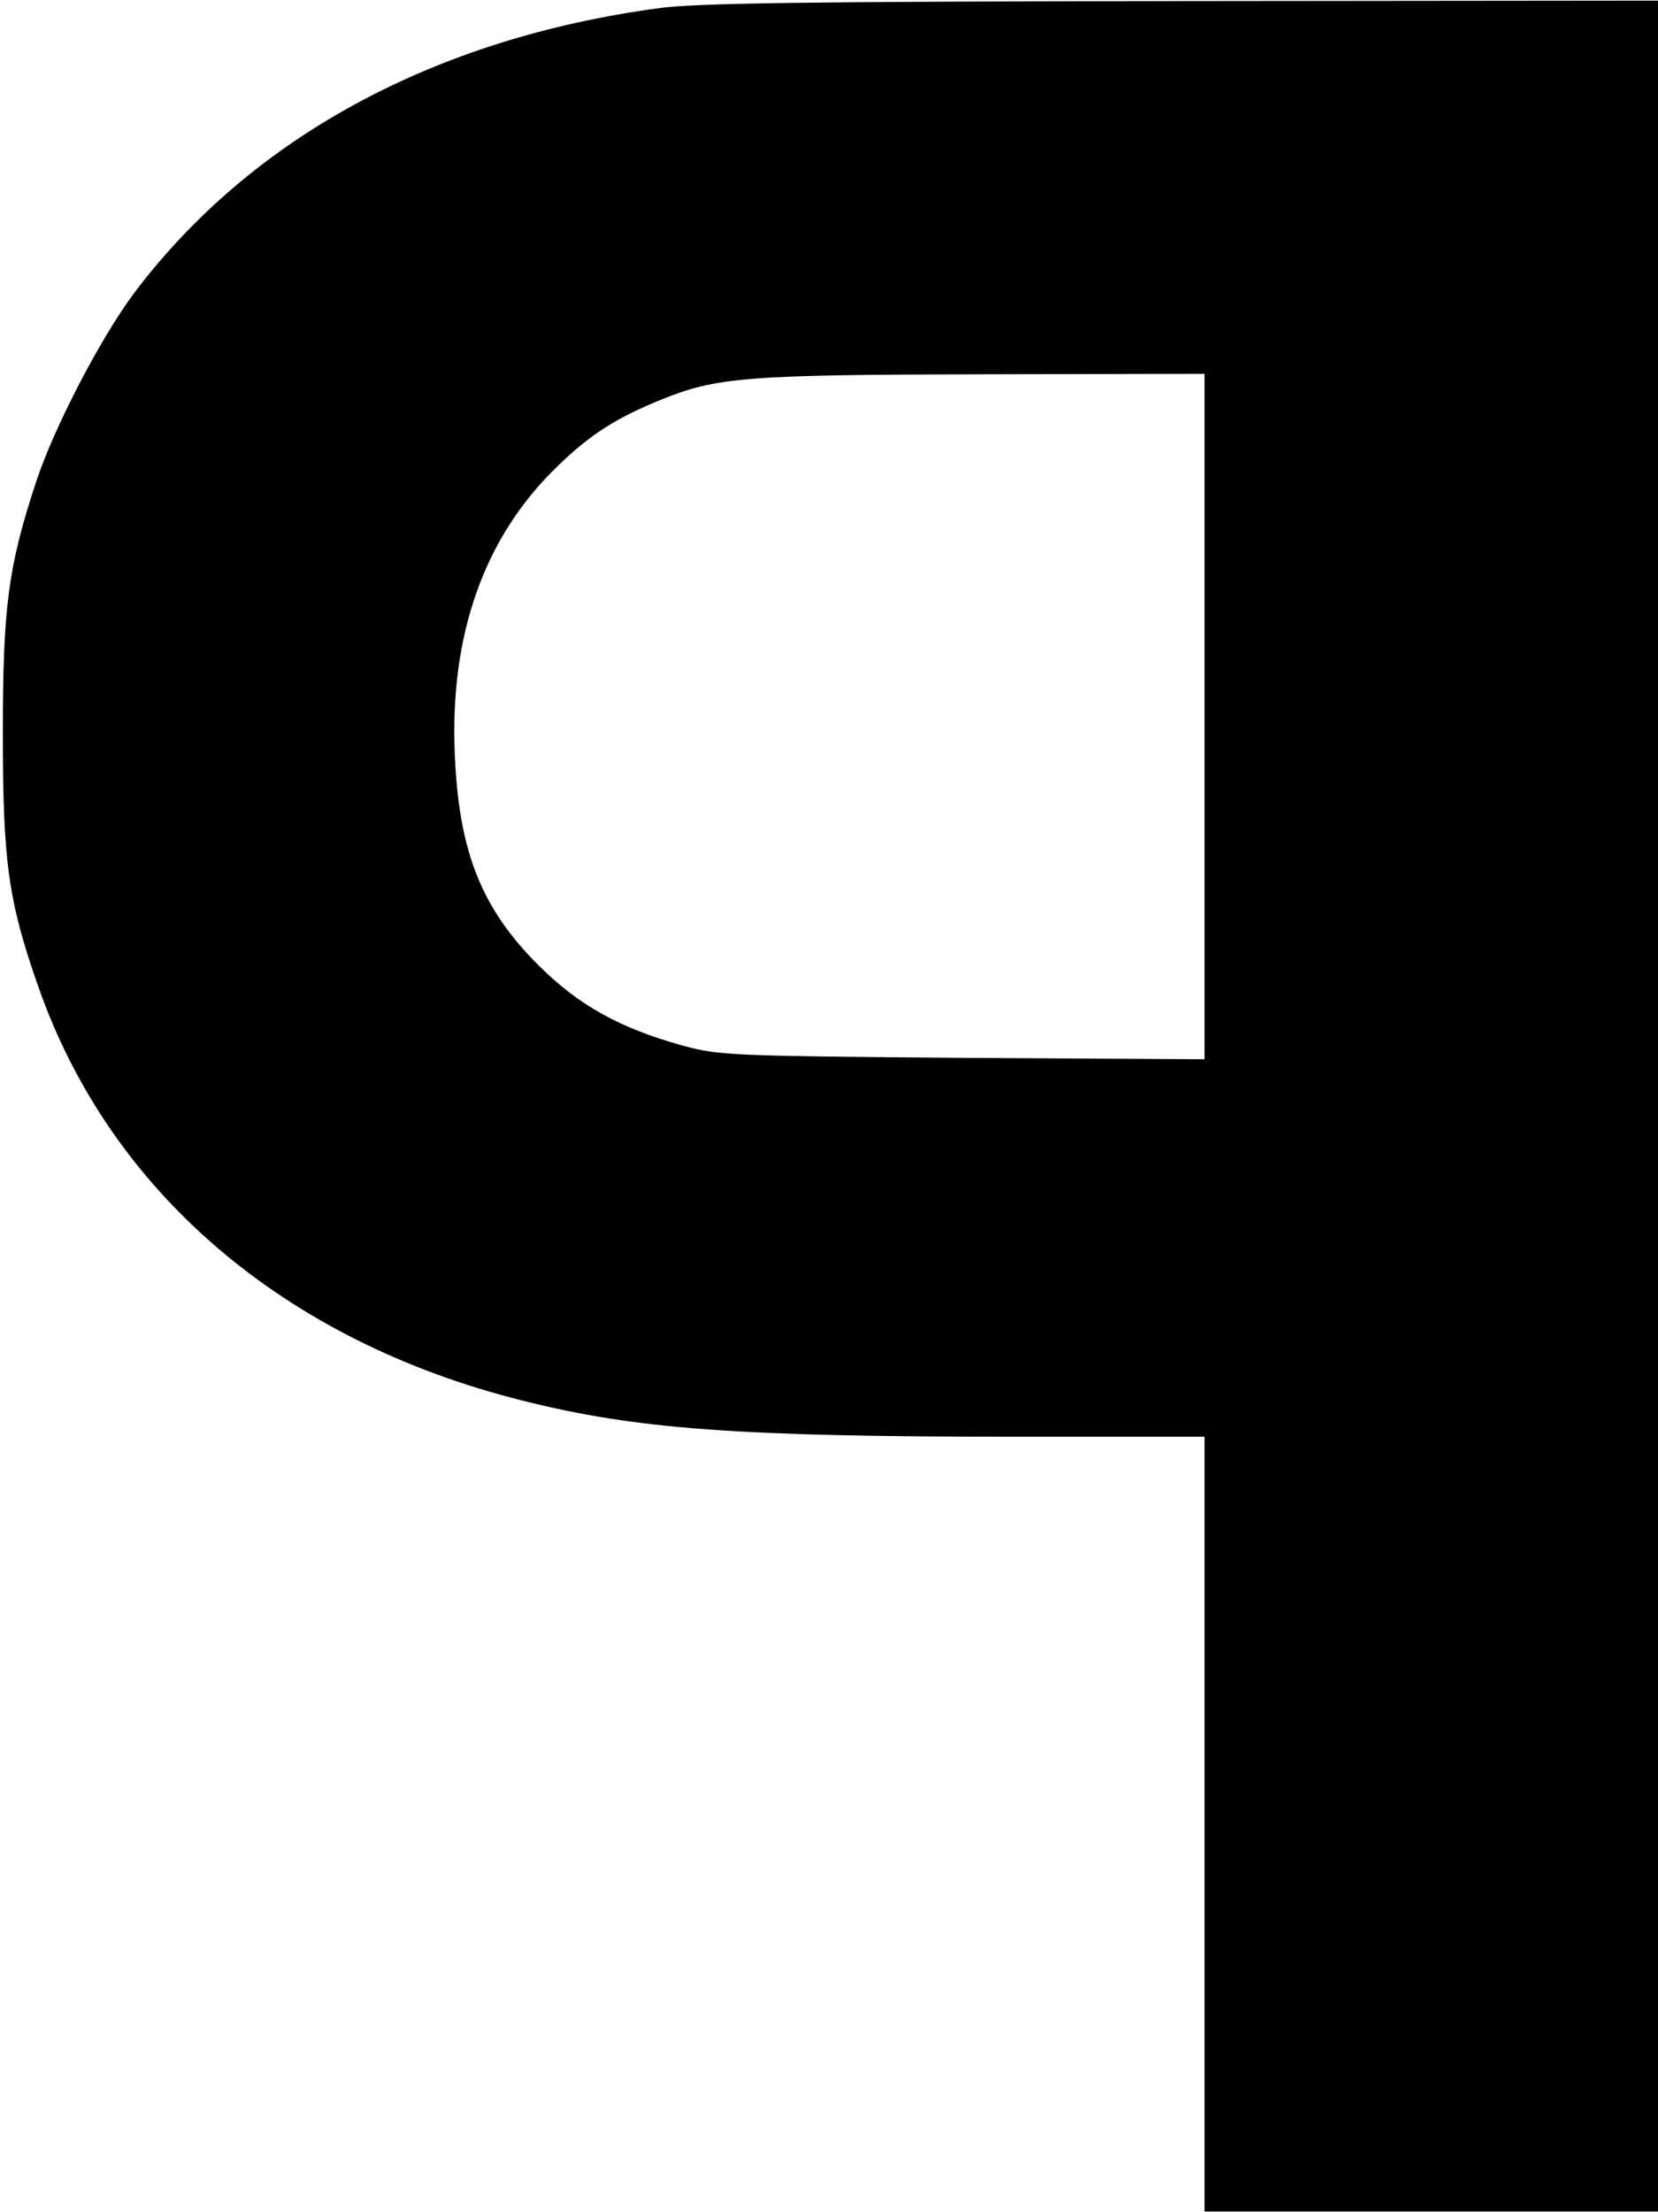
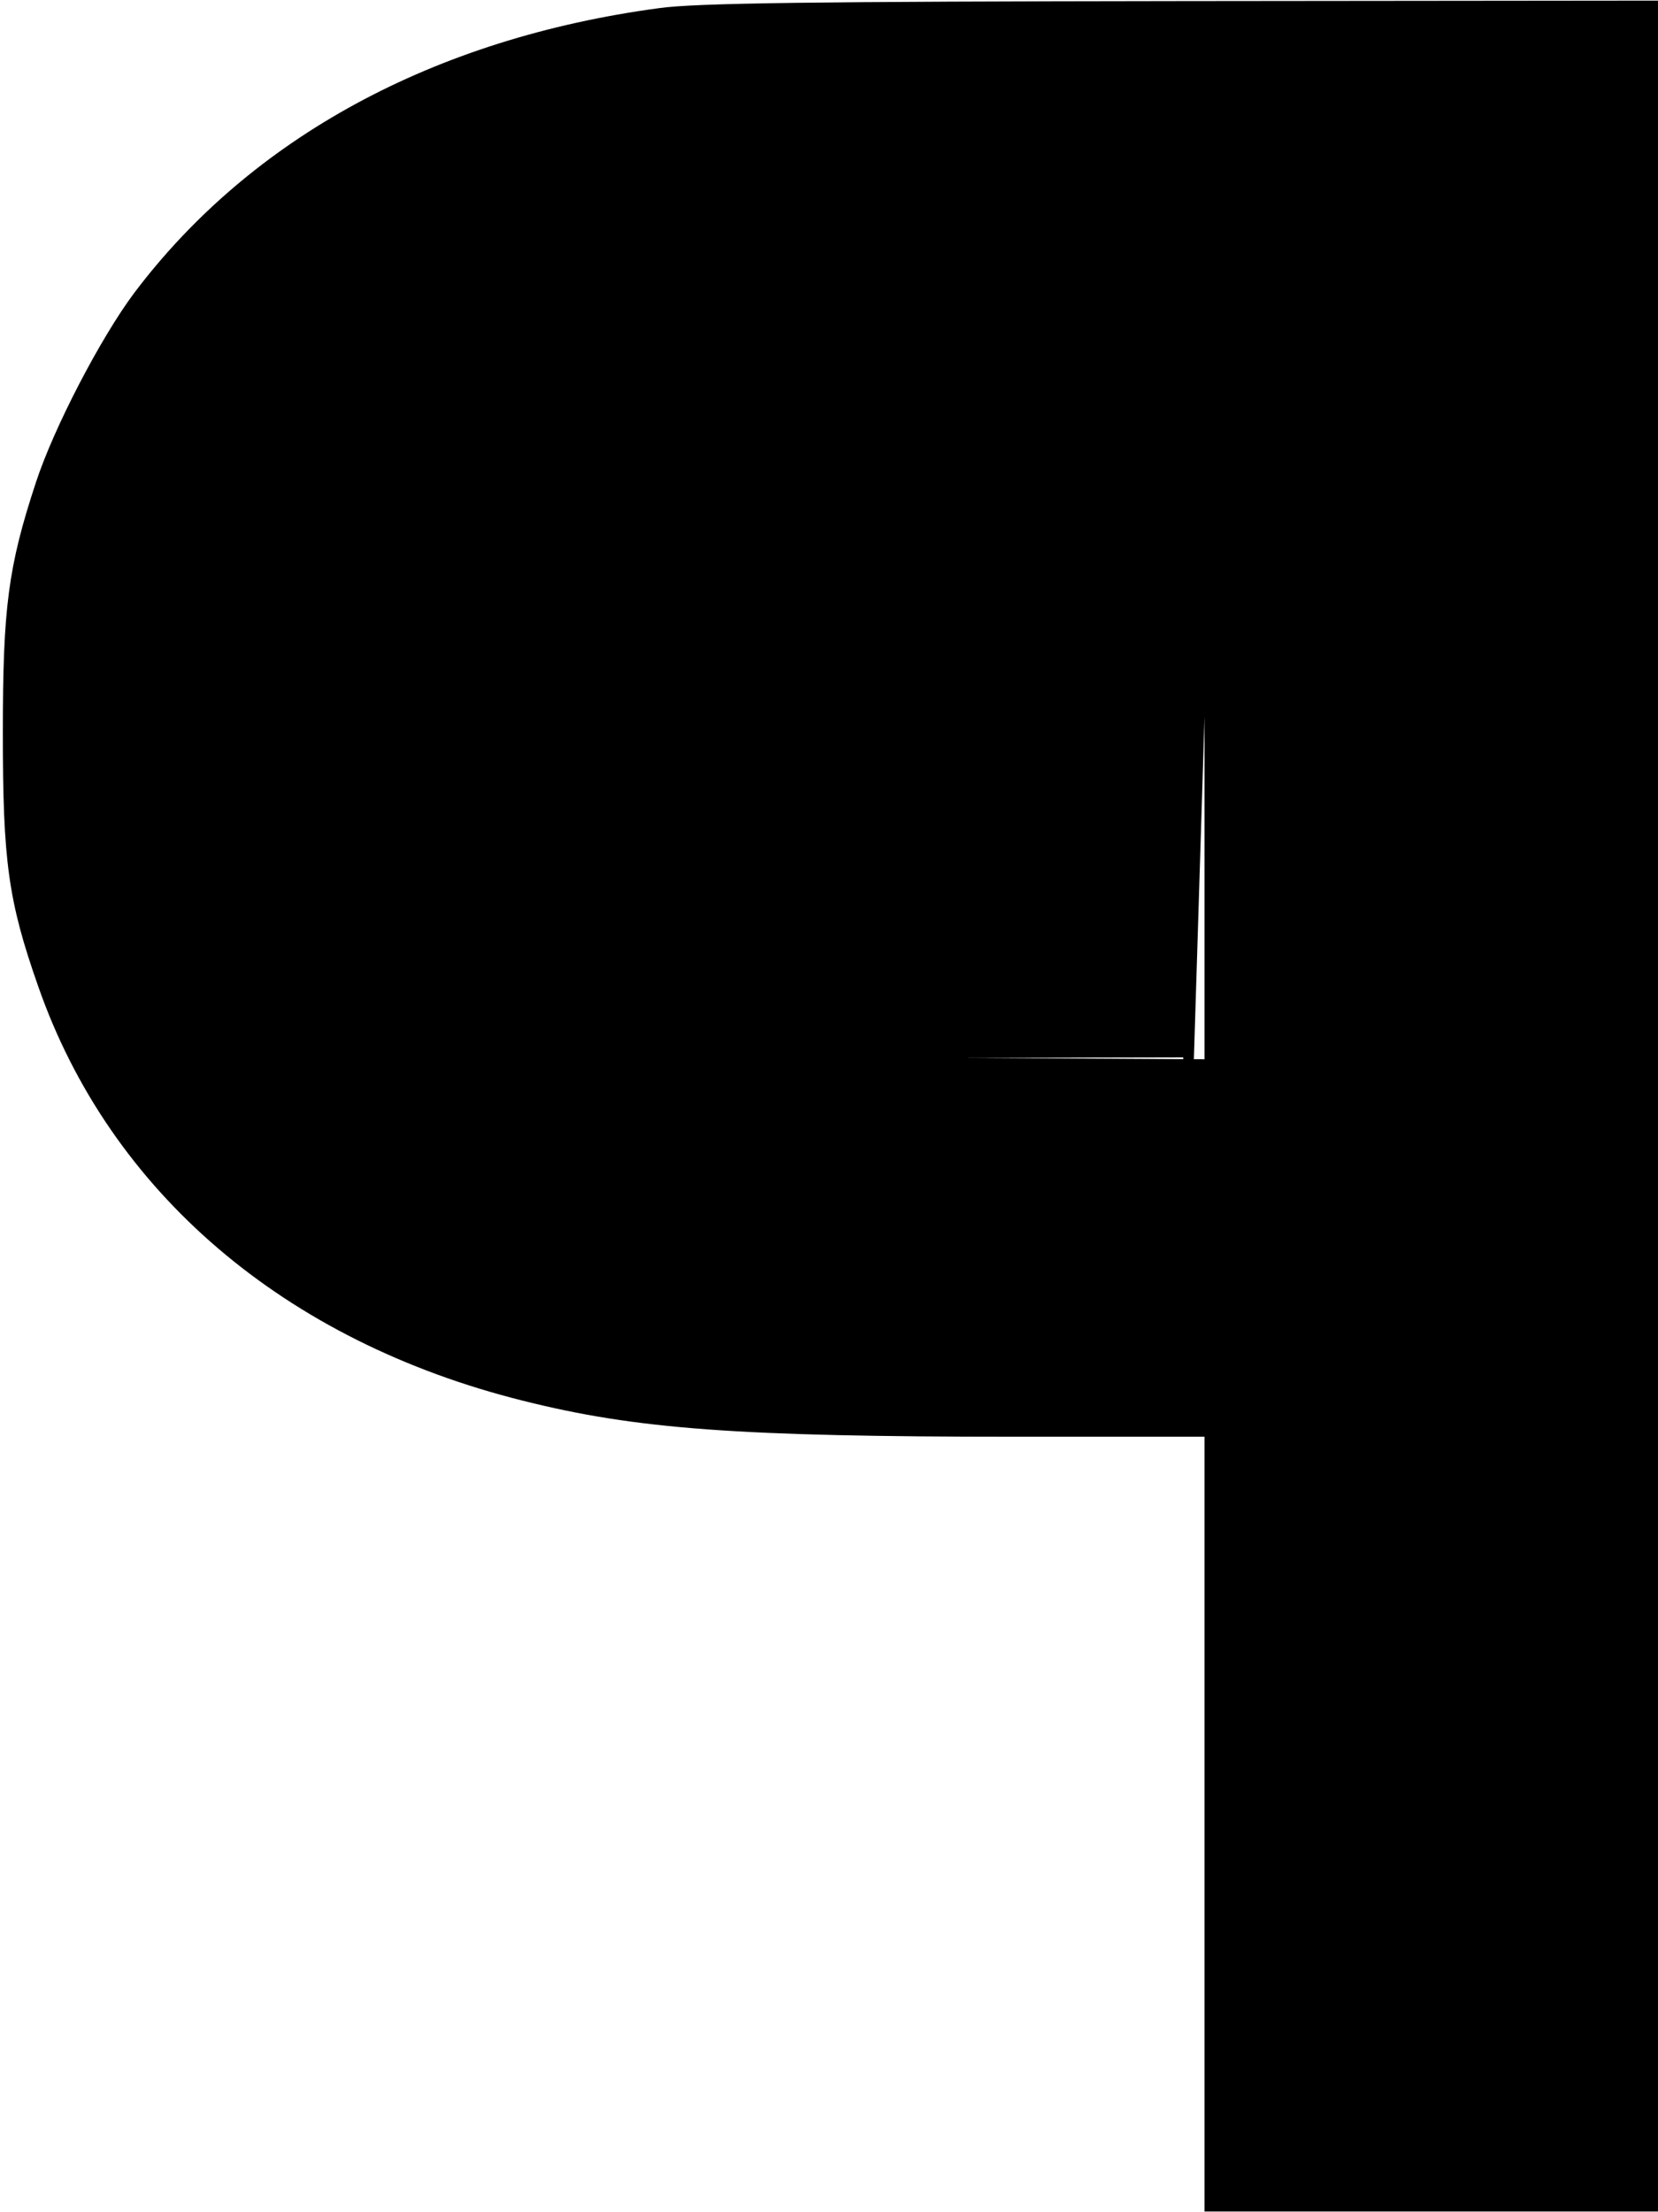
<svg xmlns="http://www.w3.org/2000/svg" version="1.0" width="92.686mm" height="123.648mm" viewBox="0 0 351 468" preserveAspectRatio="xMidYMid meet">
  <g transform="translate(0,468) scale(0.1,-0.1)" fill="#000000" stroke="none">
-     <path d="M1395 4664 c-476 -64 -863 -274 -1111 -603 -71 -95 -170 -285 -208 -401 -59 -179 -70 -266 -70 -530 0 -271 11 -355 75 -537 152 -435 521 -751 1027 -877 239 -60 455 -76 1040 -76 l402 0 0 -820 0 -820 480 0 480 0 0 2340 0 2340 -1007 -1 c-784 -1 -1030 -4 -1108 -15z m1155 -1500 l0 -725 -512 3 c-491 4 -516 5 -593 26 -133 37 -220 85 -306 171 -119 119 -167 238 -176 441 -12 257 62 466 219 616 69 67 124 101 217 139 118 48 180 53 684 54 l467 1 0 -726z" />
+     <path d="M1395 4664 c-476 -64 -863 -274 -1111 -603 -71 -95 -170 -285 -208 -401 -59 -179 -70 -266 -70 -530 0 -271 11 -355 75 -537 152 -435 521 -751 1027 -877 239 -60 455 -76 1040 -76 l402 0 0 -820 0 -820 480 0 480 0 0 2340 0 2340 -1007 -1 c-784 -1 -1030 -4 -1108 -15z m1155 -1500 l0 -725 -512 3 l467 1 0 -726z" />
  </g>
</svg>